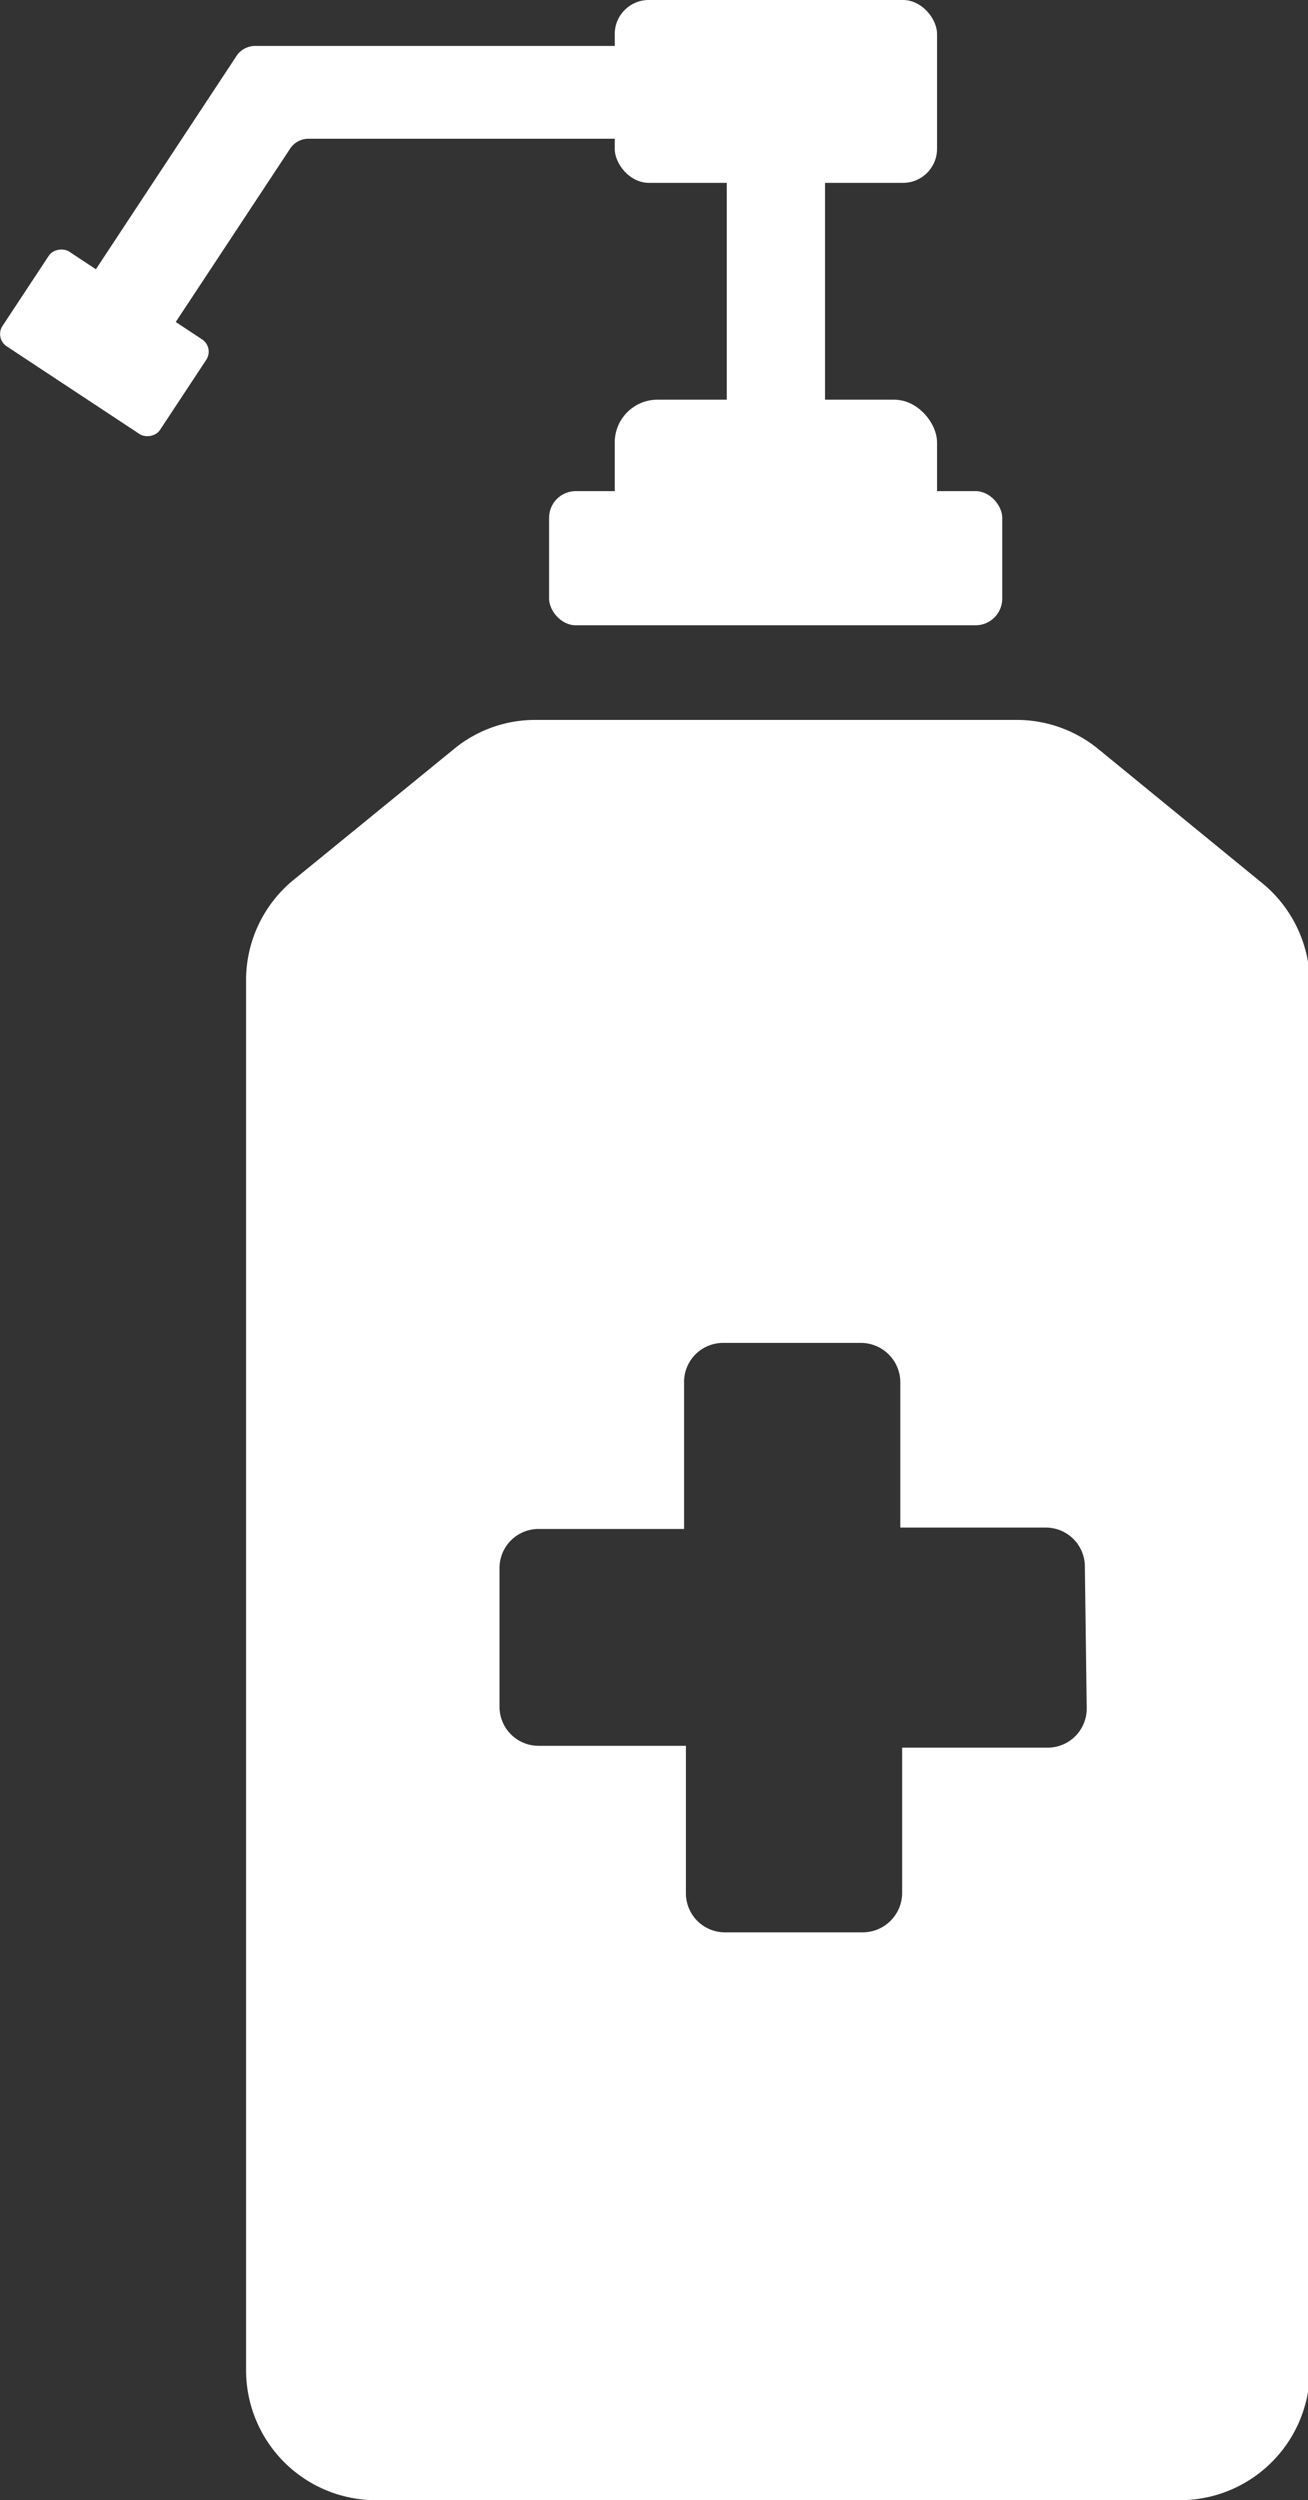
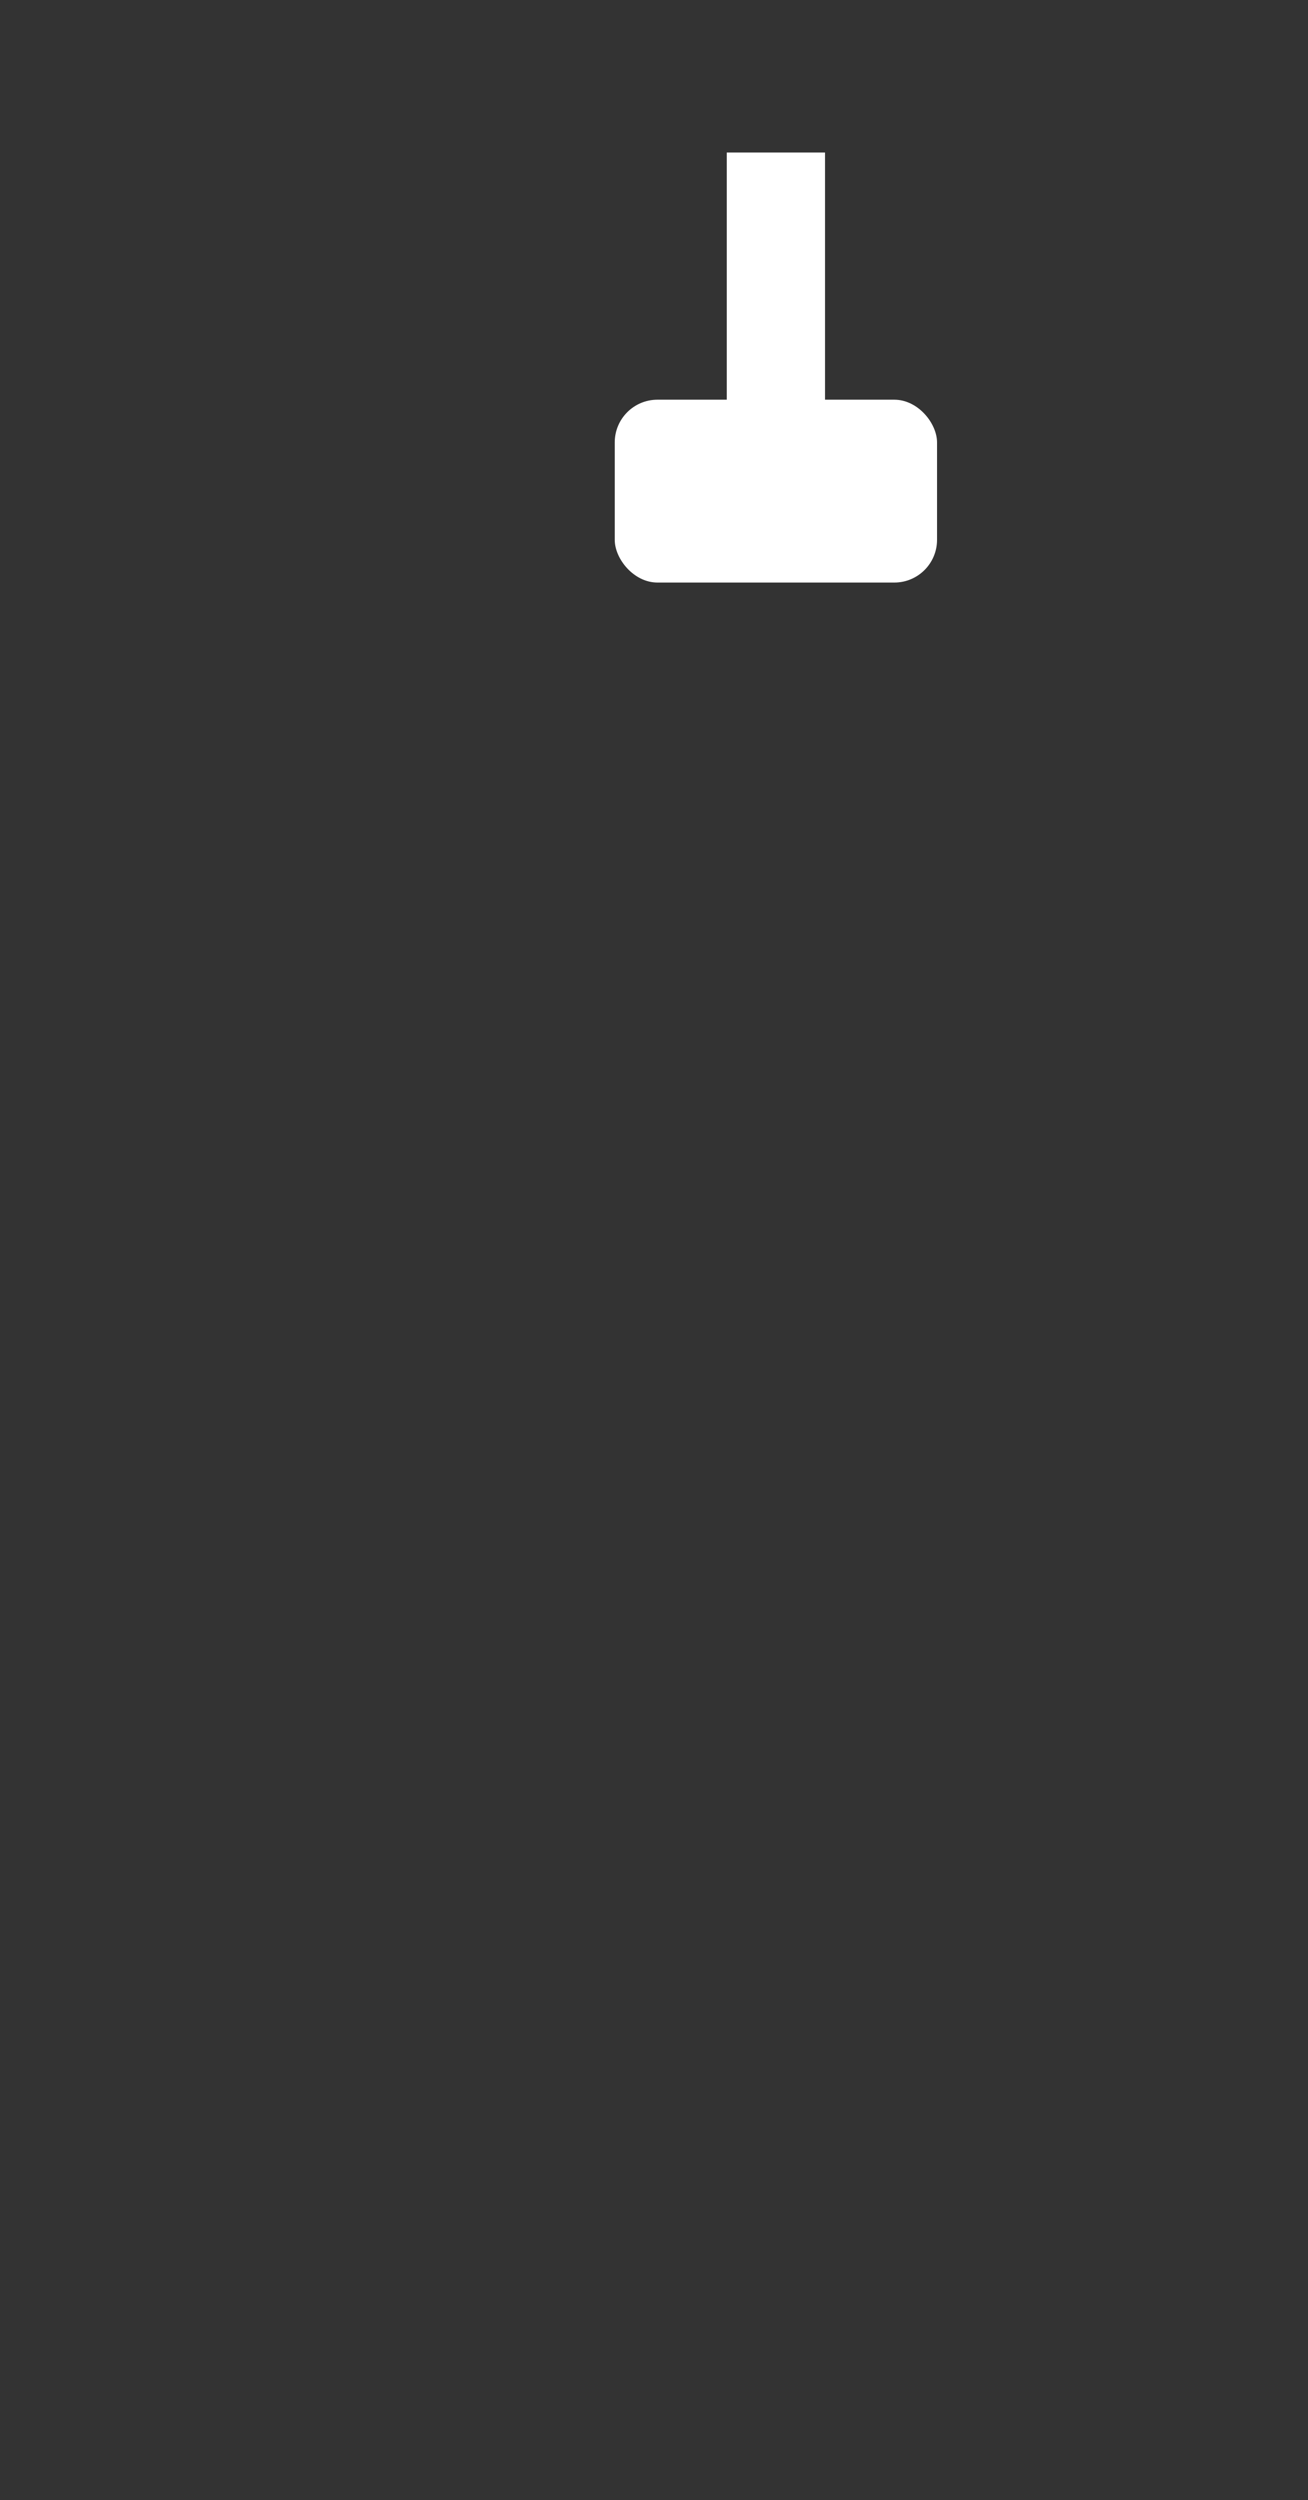
<svg xmlns="http://www.w3.org/2000/svg" viewBox="0 0 28.49 54.42">
  <rect x="0" y="0" width="28.49" height="54.42" fill="#333333" stroke="none" />
  <defs>
    <style>.cls-1{fill:#fff;}</style>
  </defs>
  <g id="Layer_2" data-name="Layer 2">
    <g id="Layer_1-2" data-name="Layer 1">
      <rect class="cls-1" x="15.83" y="3.32" width="2.14" height="7.1" />
-       <rect class="cls-1" x="11.96" y="10.69" width="9.87" height="2.92" rx="0.58" />
-       <rect class="cls-1" x="13.39" width="7.02" height="3.98" rx="0.74" />
      <rect class="cls-1" x="13.39" y="8.7" width="7.02" height="3.98" rx="0.93" />
-       <path class="cls-1" d="M2.07,8.69,1.2,8.12a.51.51,0,0,1-.14-.7L5.17,1.19A.5.5,0,0,1,5.59,1h9.14a.51.51,0,0,1,.51.51v1a.51.51,0,0,1-.51.51h-8a.48.48,0,0,0-.42.23l-3.5,5.3A.51.51,0,0,1,2.07,8.69Z" />
-       <rect class="cls-1" x="1.04" y="5.41" width="2.47" height="4.11" rx="0.32" transform="translate(-5.21 5.25) rotate(-56.58)" />
-       <path class="cls-1" d="M27.44,19.18l-3.51-2.87a2.81,2.81,0,0,0-1.8-.64H11.67a2.78,2.78,0,0,0-1.79.64L6.36,19.18a2.82,2.82,0,0,0-1,2.19V51.59a2.83,2.83,0,0,0,2.83,2.83h17.5a2.83,2.83,0,0,0,2.84-2.83V21.37A2.83,2.83,0,0,0,27.44,19.18Zm-3.77,18a.85.85,0,0,1-.85.86H19.65v3.17a.86.86,0,0,1-.86.85h-3a.85.85,0,0,1-.85-.85V38H11.73a.85.85,0,0,1-.85-.86v-3a.85.85,0,0,1,.85-.86H14.9V30.08a.85.85,0,0,1,.85-.85h3a.86.86,0,0,1,.86.85v3.17h3.17a.85.85,0,0,1,.85.86Z" />
    </g>
  </g>
</svg>